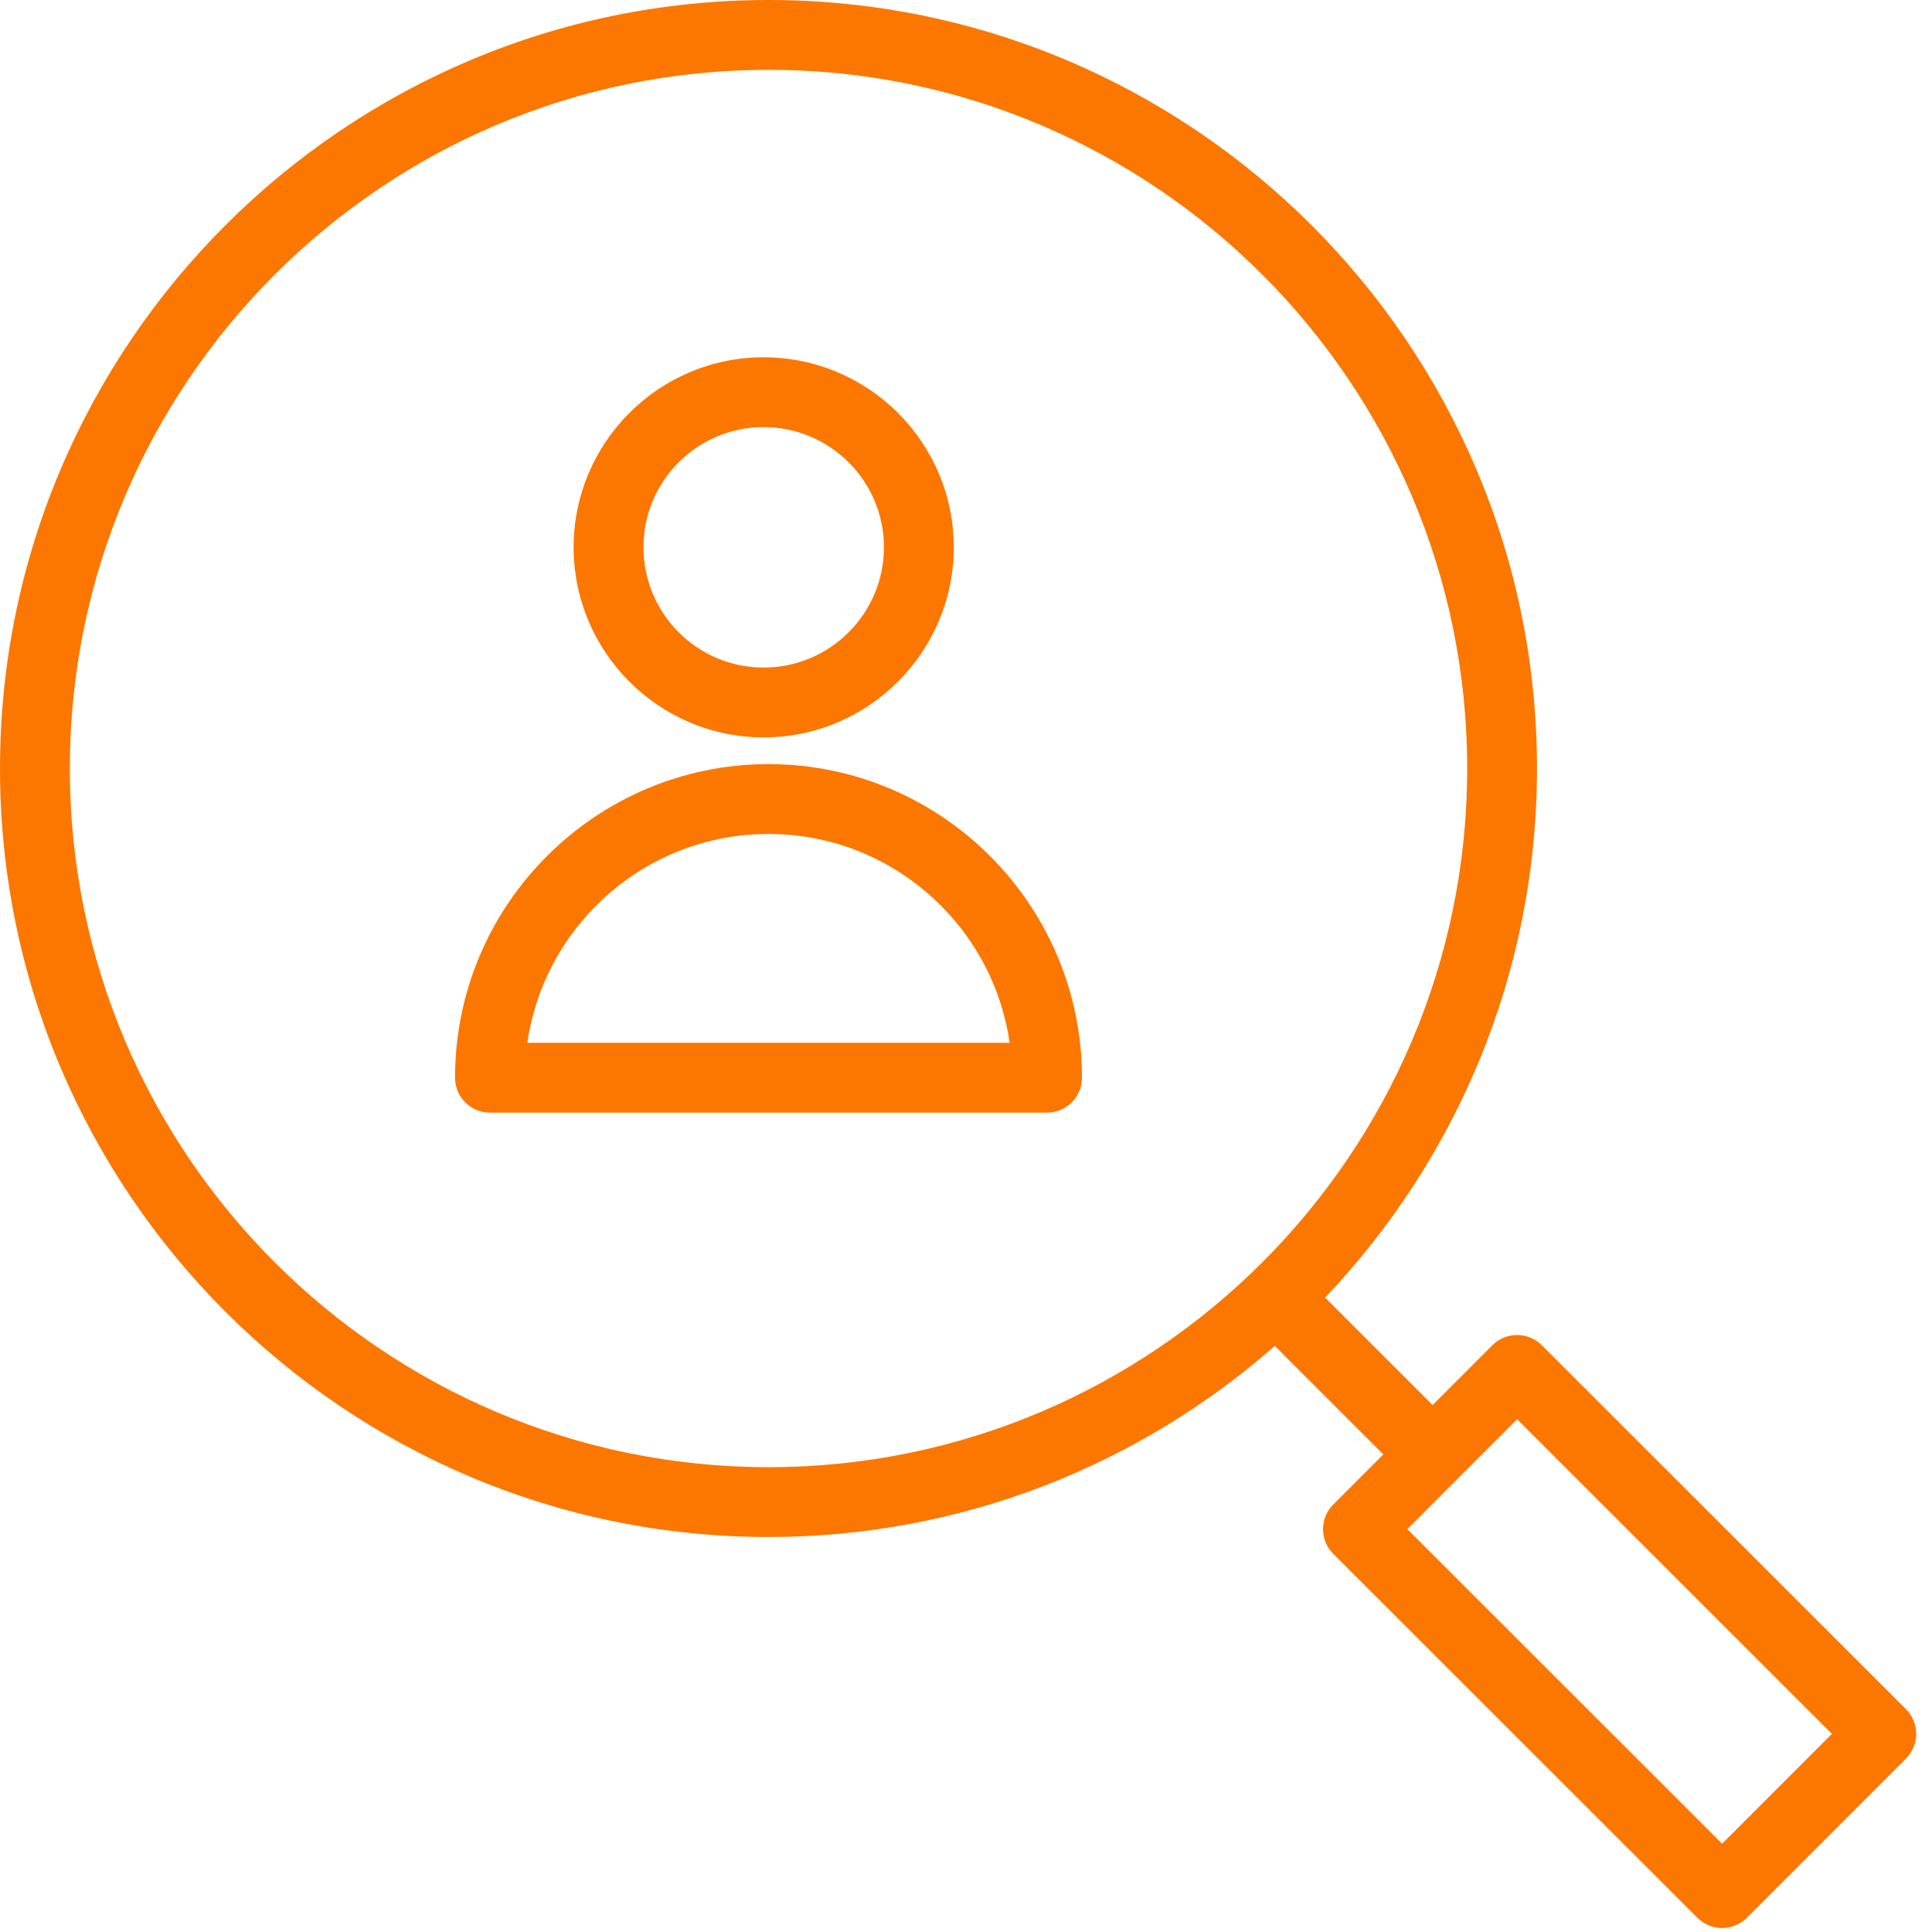
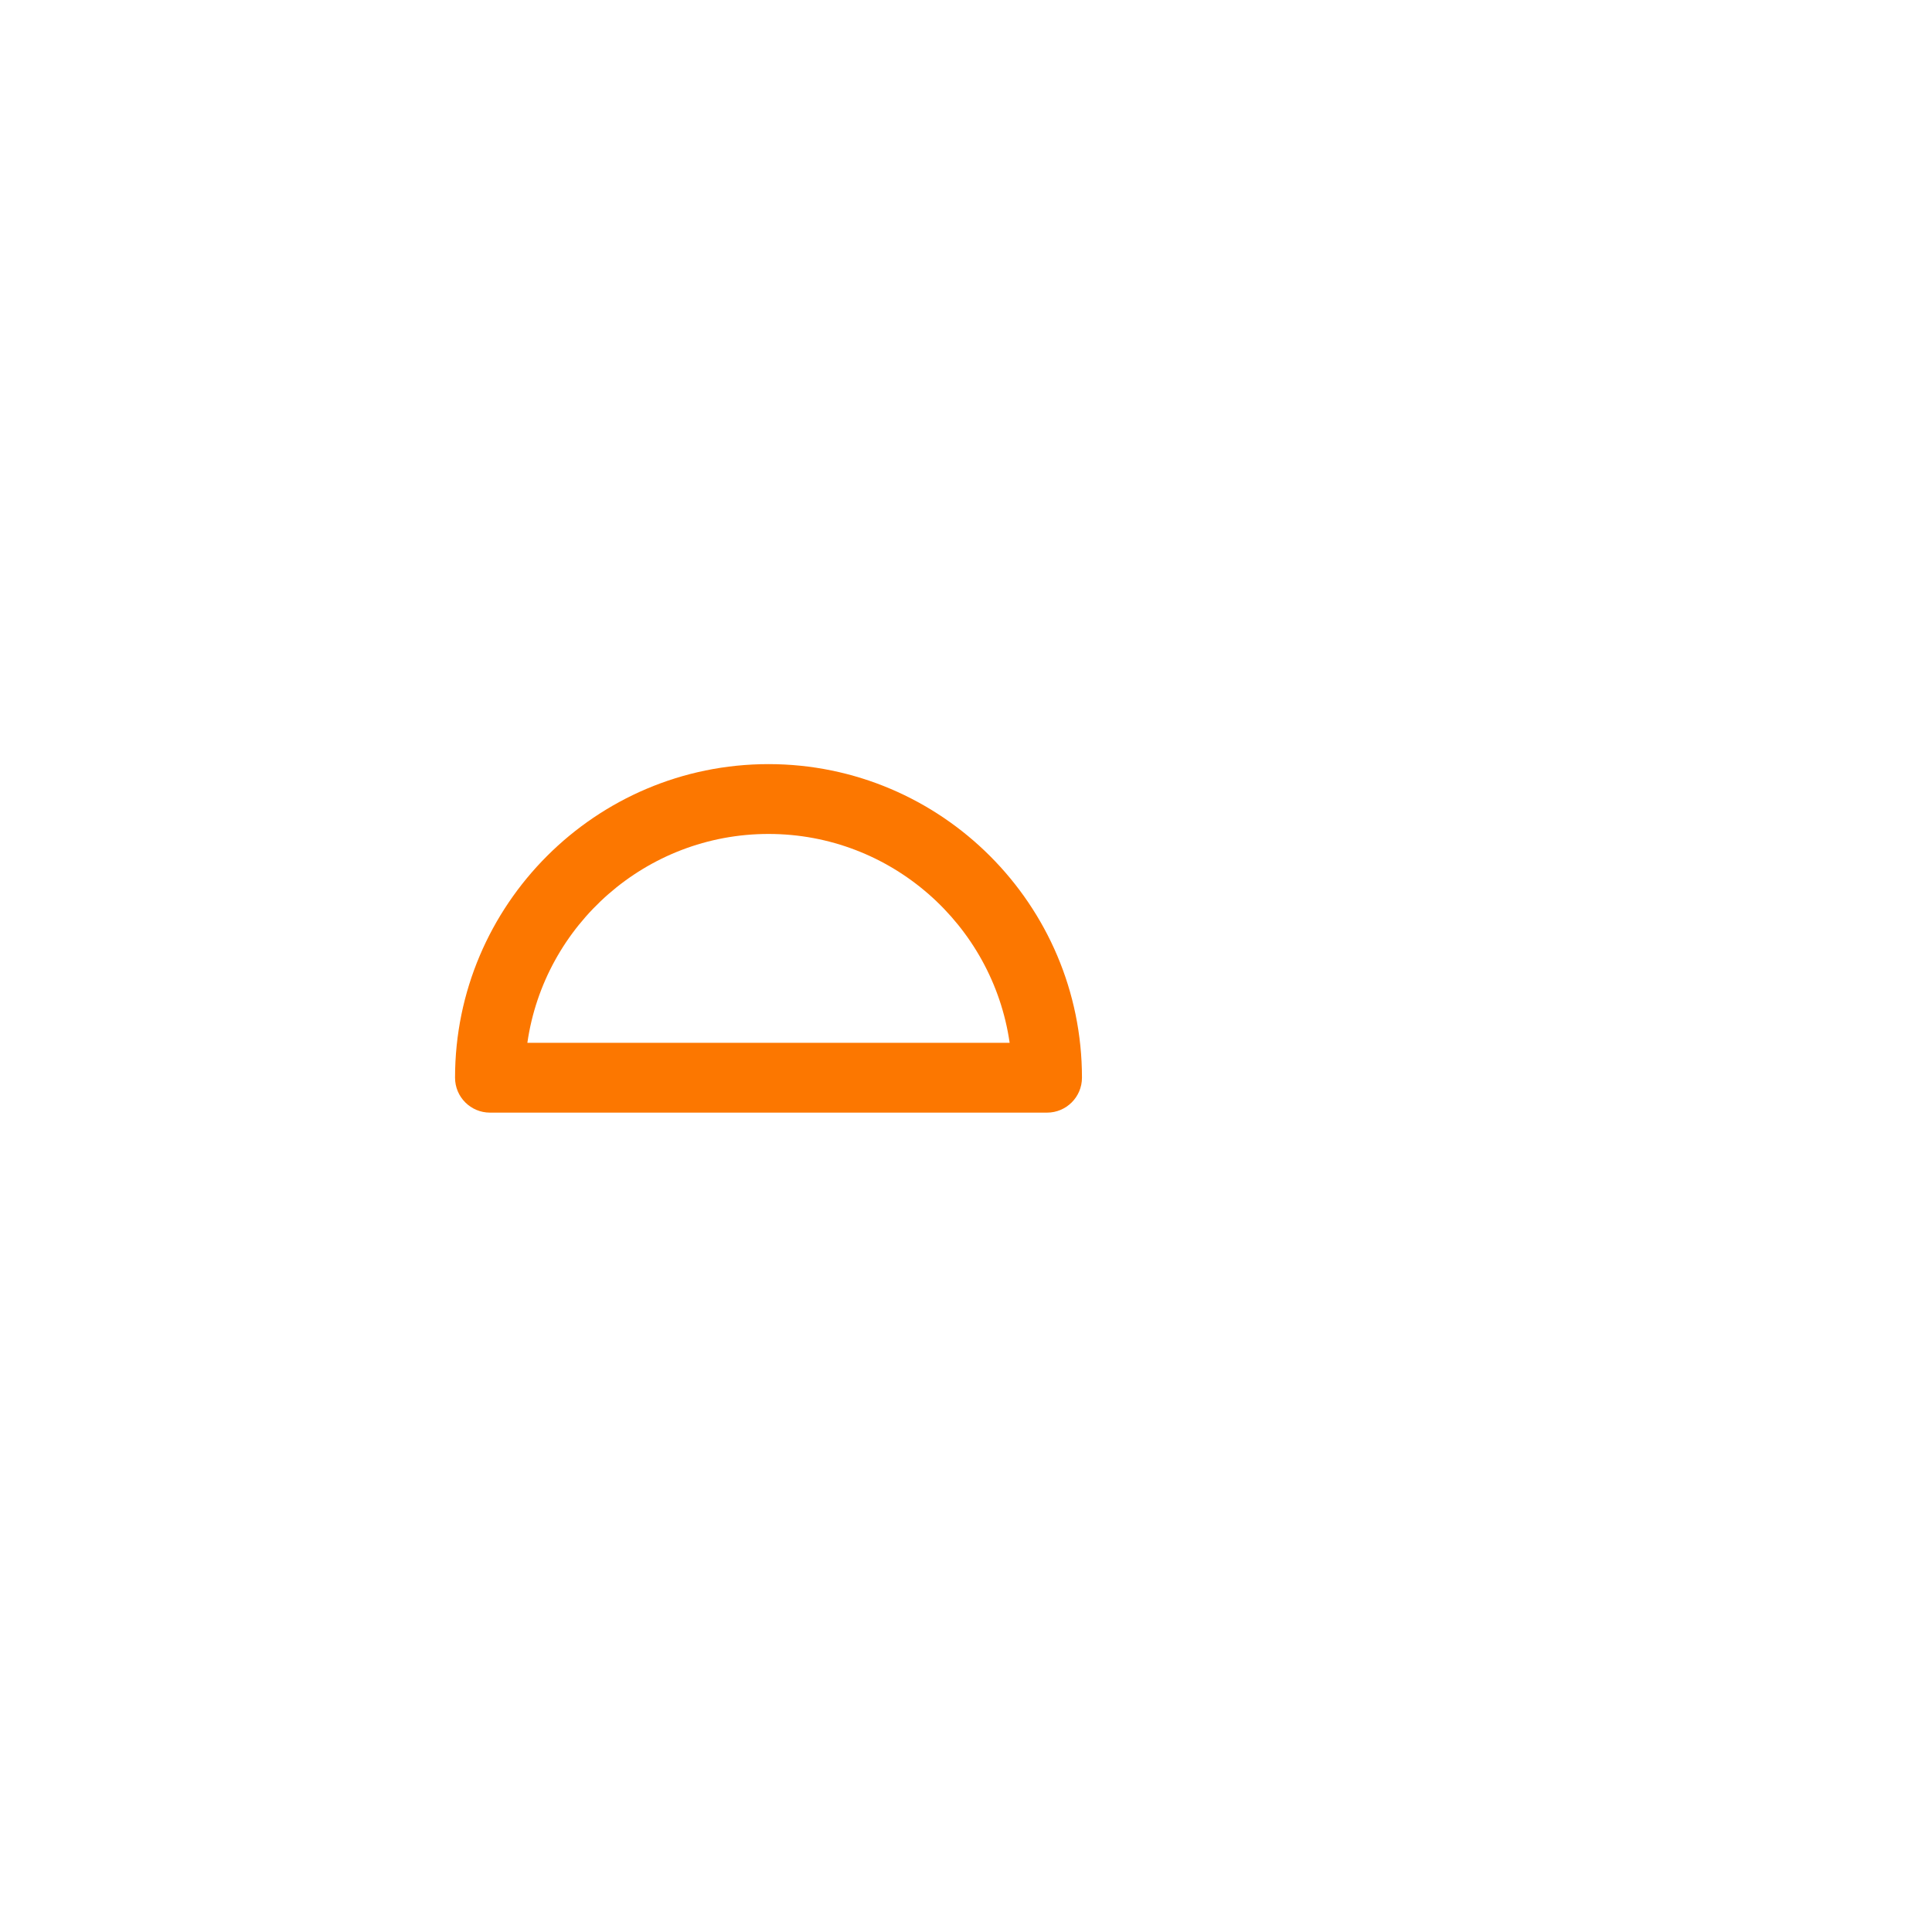
<svg xmlns="http://www.w3.org/2000/svg" width="83" height="83" viewBox="0 0 83 83" fill="none">
  <path d="M33.017 32.827C25.591 32.827 19.549 38.87 19.549 46.299C19.549 47.127 20.22 47.799 21.049 47.799H44.982C45.81 47.799 46.482 47.127 46.482 46.299C46.482 38.871 40.442 32.827 33.017 32.827ZM22.656 44.799C23.385 39.733 27.754 35.827 33.017 35.827C38.279 35.827 42.645 39.733 43.375 44.799H22.656Z" fill="#FC7700" />
-   <path d="M32.803 31.679C37.309 31.679 40.975 28.014 40.975 23.51C40.975 19.01 37.309 15.349 32.803 15.349C28.304 15.349 24.644 19.01 24.644 23.51C24.644 28.014 28.304 31.679 32.803 31.679ZM32.803 18.349C35.655 18.349 37.975 20.664 37.975 23.51C37.975 26.36 35.655 28.679 32.803 28.679C29.958 28.679 27.644 26.36 27.644 23.51C27.644 20.664 29.958 18.349 32.803 18.349Z" fill="#FC7700" />
-   <path d="M81.882 73.427L66.237 57.792C65.956 57.511 65.574 57.353 65.176 57.353C64.779 57.353 64.396 57.511 64.114 57.792L61.547 60.361L56.929 55.744C62.563 49.819 66.031 41.818 66.031 33.016C66.031 14.811 51.22 5.06351e-08 33.015 5.06351e-08C14.811 -0.001 0 14.81 0 33.015C0 51.221 14.811 66.031 33.016 66.031C41.342 66.031 48.953 62.926 54.767 57.823L59.428 62.483L57.278 64.634C56.693 65.22 56.693 66.17 57.279 66.755L72.923 82.39C73.204 82.671 73.586 82.829 73.984 82.829C74.382 82.829 74.763 82.671 75.045 82.39L81.883 75.548C82.164 75.267 82.322 74.885 82.322 74.487C82.321 74.089 82.163 73.708 81.882 73.427ZM3 33.015C3 16.464 16.465 2.999 33.016 2.999C49.567 2.999 63.032 16.464 63.032 33.015C63.032 49.566 49.567 63.031 33.016 63.031C16.465 63.031 3 49.566 3 33.015ZM73.982 79.208L60.461 65.693L65.178 60.973L78.7 74.488L73.982 79.208Z" fill="#FC7700" />
</svg>